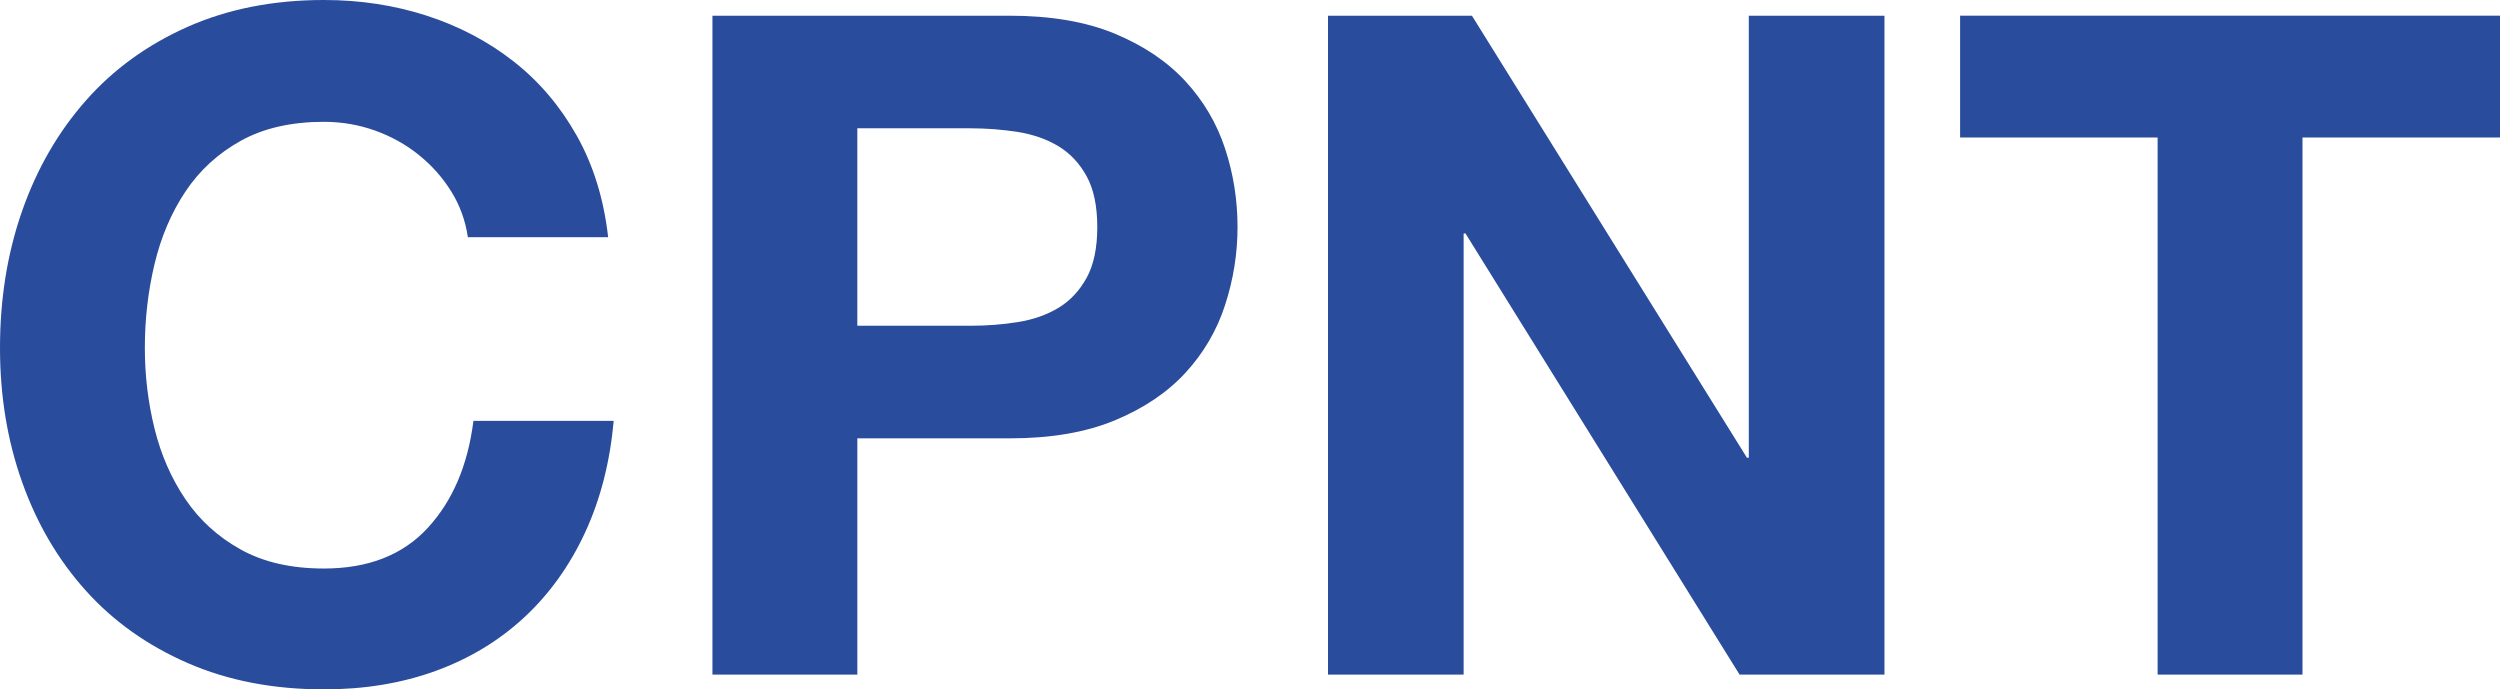
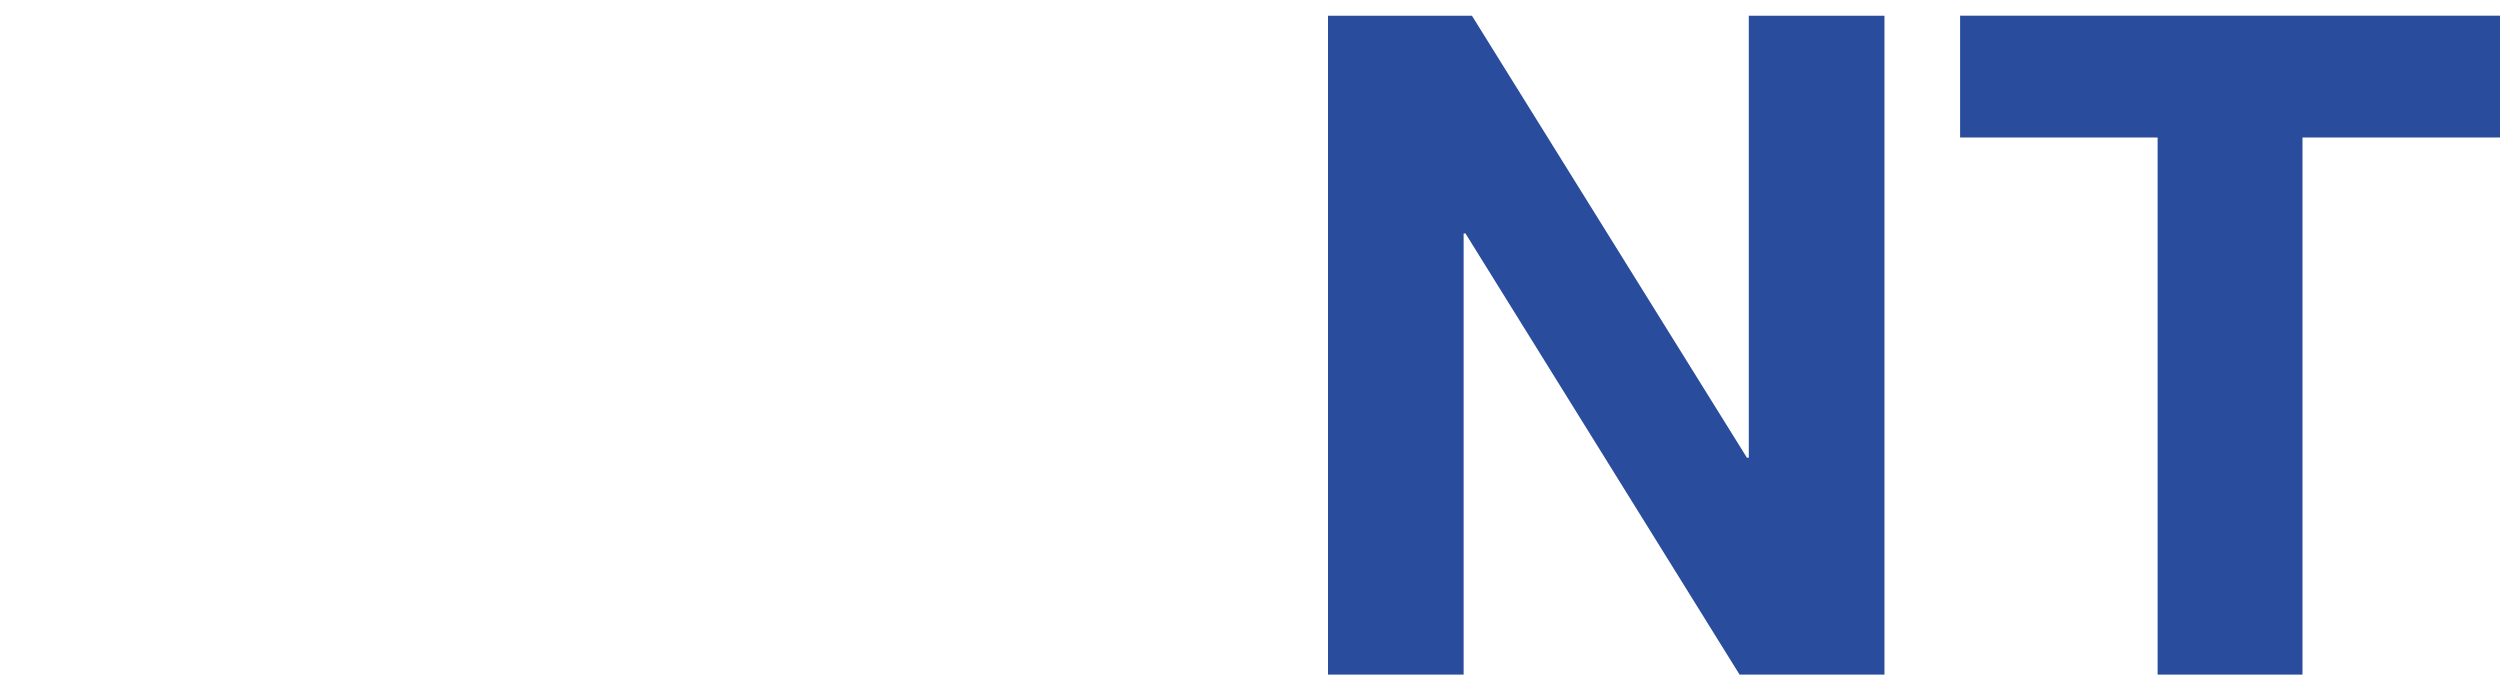
<svg xmlns="http://www.w3.org/2000/svg" width="365pt" height="100.65pt" viewBox="0 0 365 100.65" version="1.1">
  <defs>
    <clipPath id="clip1">
-       <path d="M 0 0 L 90 0 L 90 100.648 L 0 100.648 Z M 0 0 " />
-     </clipPath>
+       </clipPath>
  </defs>
  <g id="surface1">
    <g clip-path="url(#clip1)" clip-rule="nonzero">
-       <path style=" stroke:none;fill-rule:nonzero;fill:rgb(16.499%,29.799%,61.2%);fill-opacity:1;" d="M 65.887 27.961 C 64.629 25.938 63.059 24.164 61.168 22.637 C 59.285 21.113 57.148 19.922 54.77 19.066 C 52.387 18.215 49.895 17.785 47.289 17.785 C 42.531 17.785 38.488 18.711 35.164 20.551 C 31.84 22.395 29.145 24.863 27.078 27.961 C 25.012 31.059 23.508 34.586 22.566 38.539 C 21.621 42.492 21.148 46.578 21.148 50.801 C 21.148 54.84 21.621 58.77 22.566 62.59 C 23.508 66.406 25.012 69.844 27.078 72.895 C 29.145 75.949 31.84 78.398 35.164 80.238 C 38.488 82.082 42.527 83.004 47.289 83.004 C 53.762 83.004 58.812 81.027 62.449 77.074 C 66.09 73.121 68.309 67.91 69.121 61.445 L 89.602 61.445 C 89.059 67.461 87.668 72.898 85.422 77.746 C 83.176 82.594 80.211 86.73 76.531 90.145 C 72.844 93.559 68.531 96.164 63.594 97.957 C 58.652 99.754 53.219 100.648 47.289 100.648 C 39.926 100.648 33.301 99.371 27.418 96.812 C 21.535 94.25 16.57 90.727 12.531 86.234 C 8.488 81.742 5.391 76.465 3.234 70.402 C 1.074 64.336 0 57.801 0 50.797 C 0 43.613 1.078 36.941 3.234 30.789 C 5.387 24.637 8.488 19.27 12.531 14.688 C 16.57 10.105 21.535 6.516 27.418 3.906 C 33.301 1.305 39.926 0 47.289 0 C 52.59 0 57.598 0.766 62.312 2.293 C 67.031 3.82 71.25 6.043 74.977 8.961 C 78.707 11.883 81.781 15.496 84.207 19.809 C 86.633 24.121 88.16 29.062 88.789 34.629 L 68.309 34.629 C 67.949 32.203 67.145 29.977 65.887 27.961 " />
-     </g>
-     <path style=" stroke:none;fill-rule:nonzero;fill:rgb(16.499%,29.799%,61.2%);fill-opacity:1;" d="M 141.605 47.562 C 144.031 47.562 146.363 47.387 148.613 47.023 C 150.855 46.664 152.836 45.969 154.543 44.938 C 156.246 43.906 157.617 42.441 158.652 40.555 C 159.684 38.672 160.203 36.199 160.203 33.148 C 160.203 30.094 159.684 27.621 158.652 25.738 C 157.617 23.852 156.25 22.391 154.543 21.355 C 152.836 20.324 150.855 19.629 148.613 19.27 C 146.367 18.914 144.031 18.73 141.605 18.73 L 125.168 18.73 L 125.168 47.562 Z M 147.402 2.293 C 153.418 2.293 158.539 3.168 162.762 4.918 C 166.98 6.672 170.418 8.984 173.07 11.859 C 175.719 14.734 177.652 18.012 178.863 21.695 C 180.074 25.379 180.68 29.195 180.68 33.148 C 180.68 37.012 180.074 40.809 178.863 44.531 C 177.652 48.258 175.719 51.559 173.07 54.434 C 170.418 57.309 166.98 59.621 162.762 61.371 C 158.539 63.125 153.418 64 147.402 64 L 125.172 64 L 125.172 98.492 L 104.016 98.492 L 104.016 2.293 L 147.402 2.293 " />
+       </g>
    <path style=" stroke:none;fill-rule:nonzero;fill:rgb(16.499%,29.799%,61.2%);fill-opacity:1;" d="M 214.902 2.293 L 255.055 66.832 L 255.324 66.832 L 255.324 2.293 L 275.133 2.293 L 275.133 98.492 L 253.977 98.492 L 213.961 34.086 L 213.691 34.086 L 213.691 98.492 L 193.887 98.492 L 193.887 2.293 L 214.902 2.293 " />
    <path style=" stroke:none;fill-rule:nonzero;fill:rgb(16.499%,29.799%,61.2%);fill-opacity:1;" d="M 286.176 20.074 L 286.176 2.289 L 365 2.289 L 365 20.074 L 336.164 20.074 L 336.164 98.492 L 315.012 98.492 L 315.012 20.074 L 286.176 20.074 " />
  </g>
</svg>